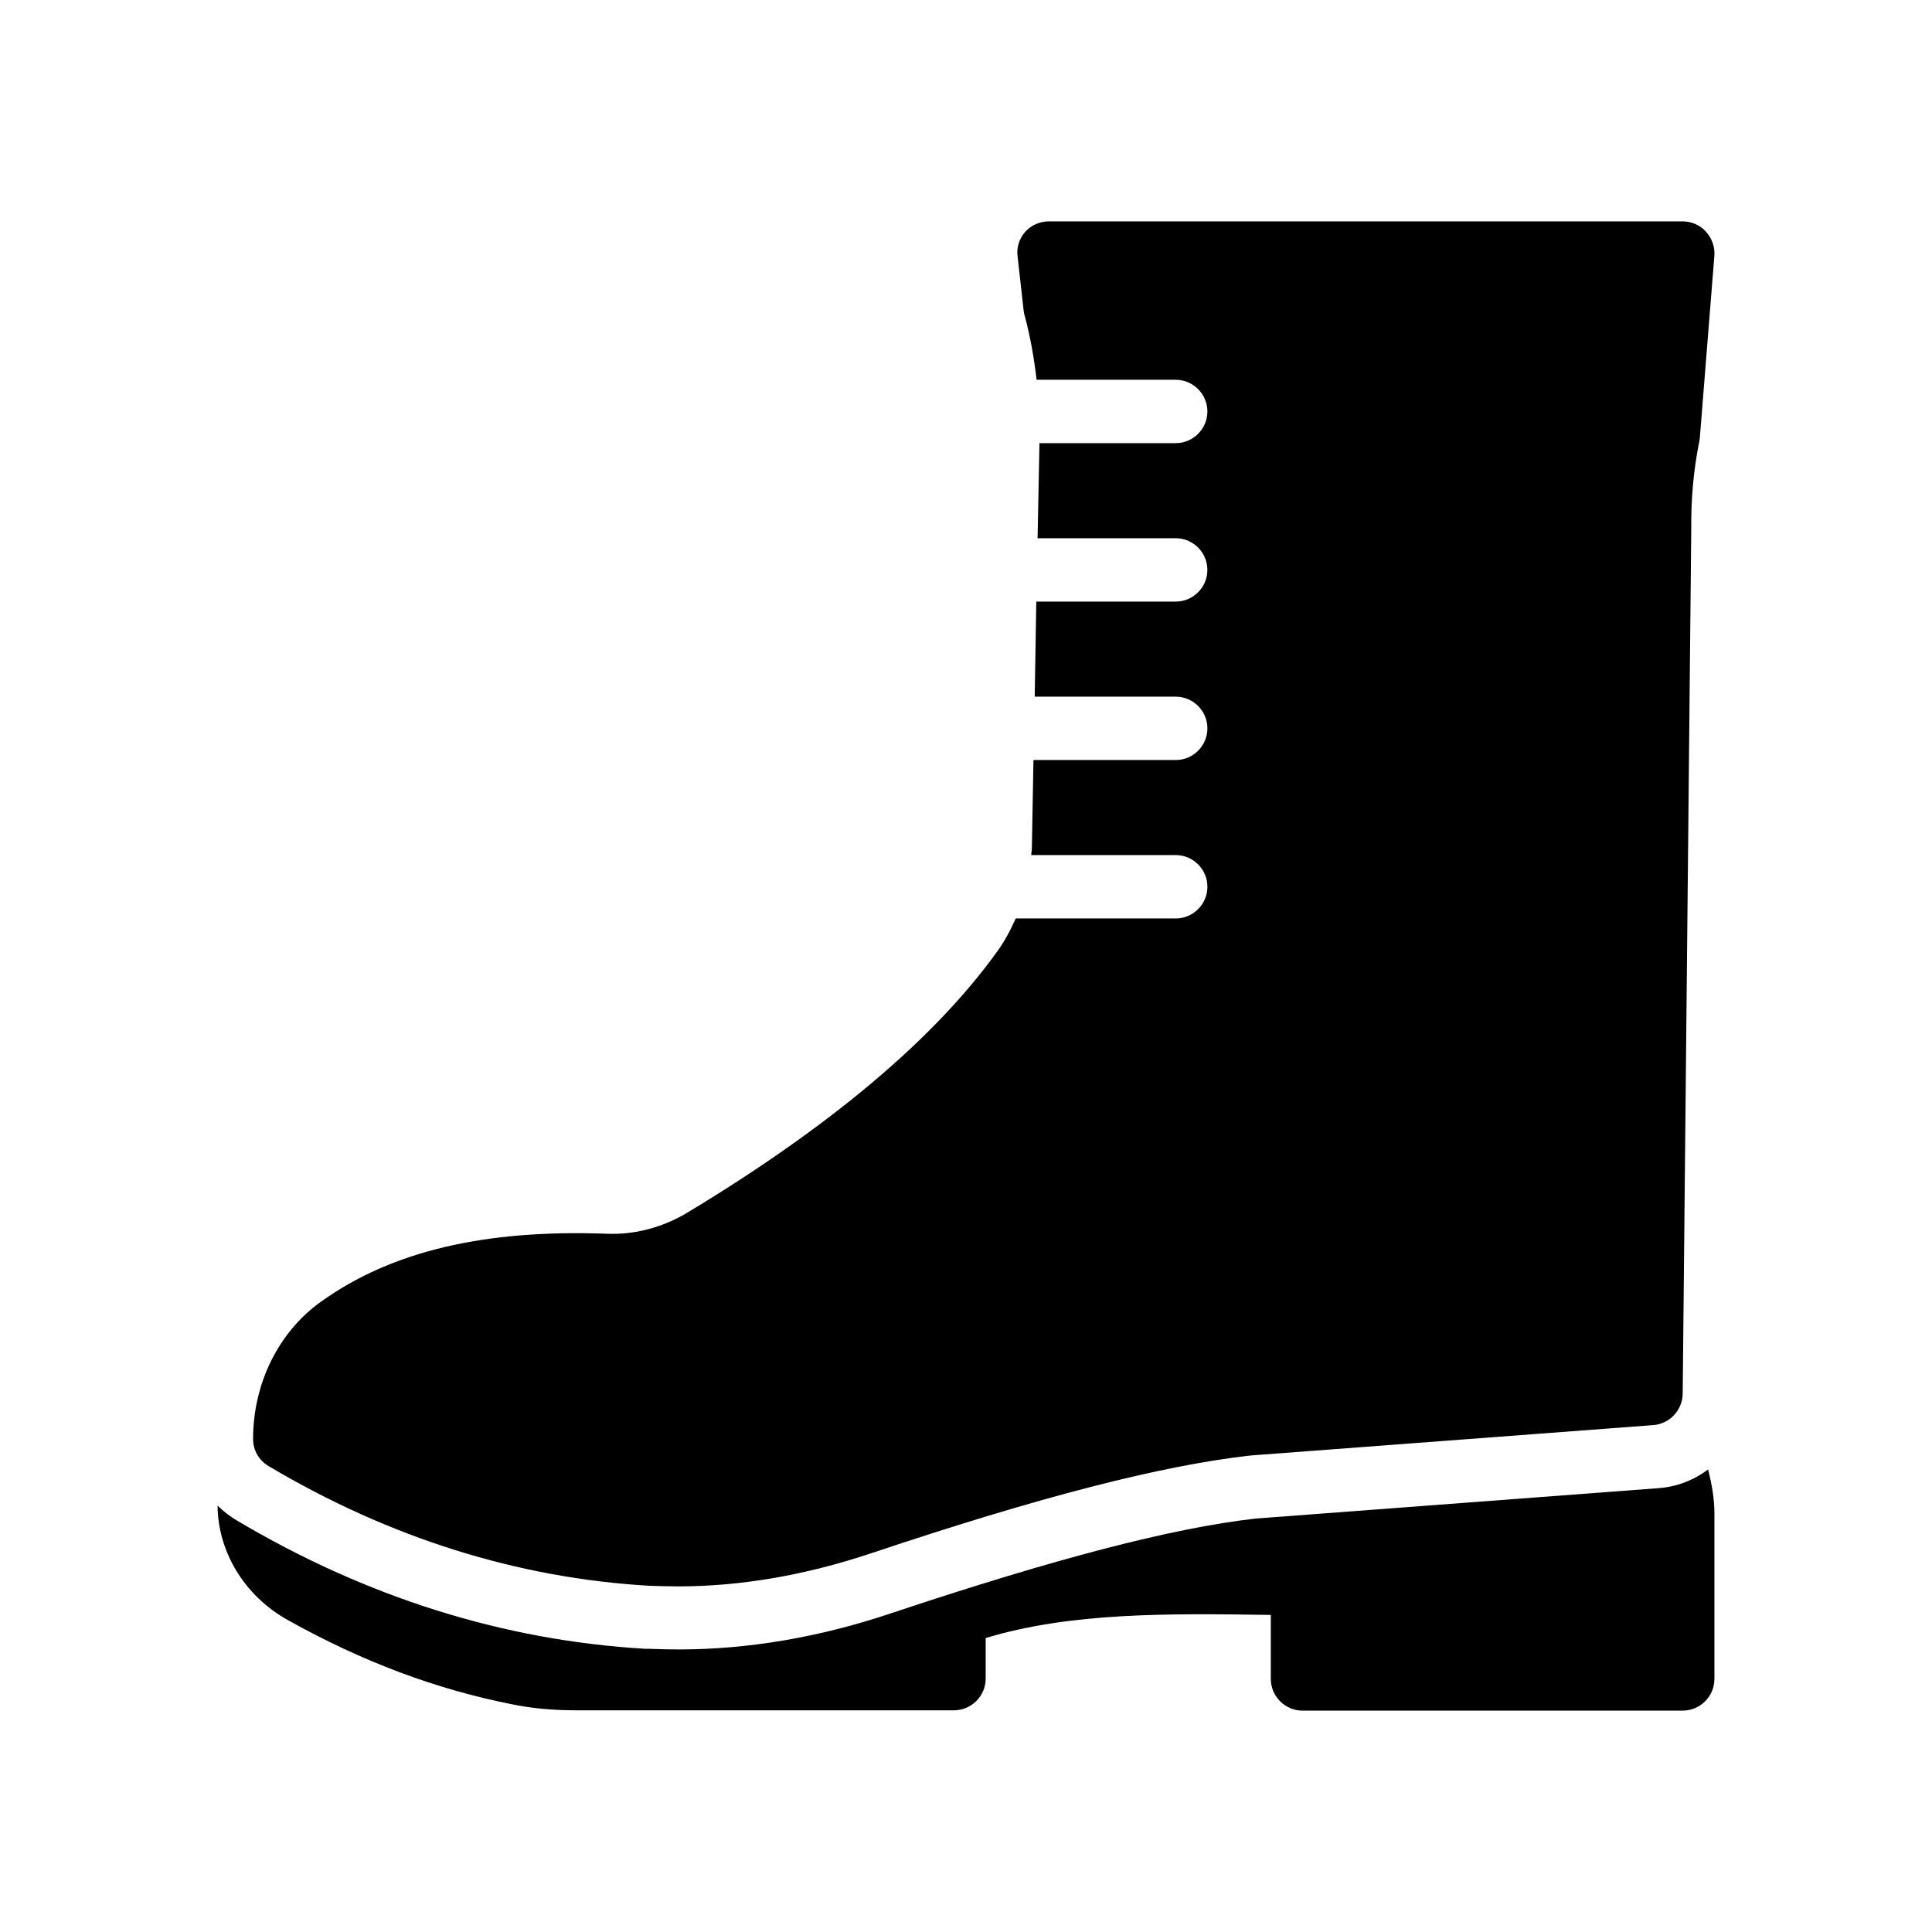
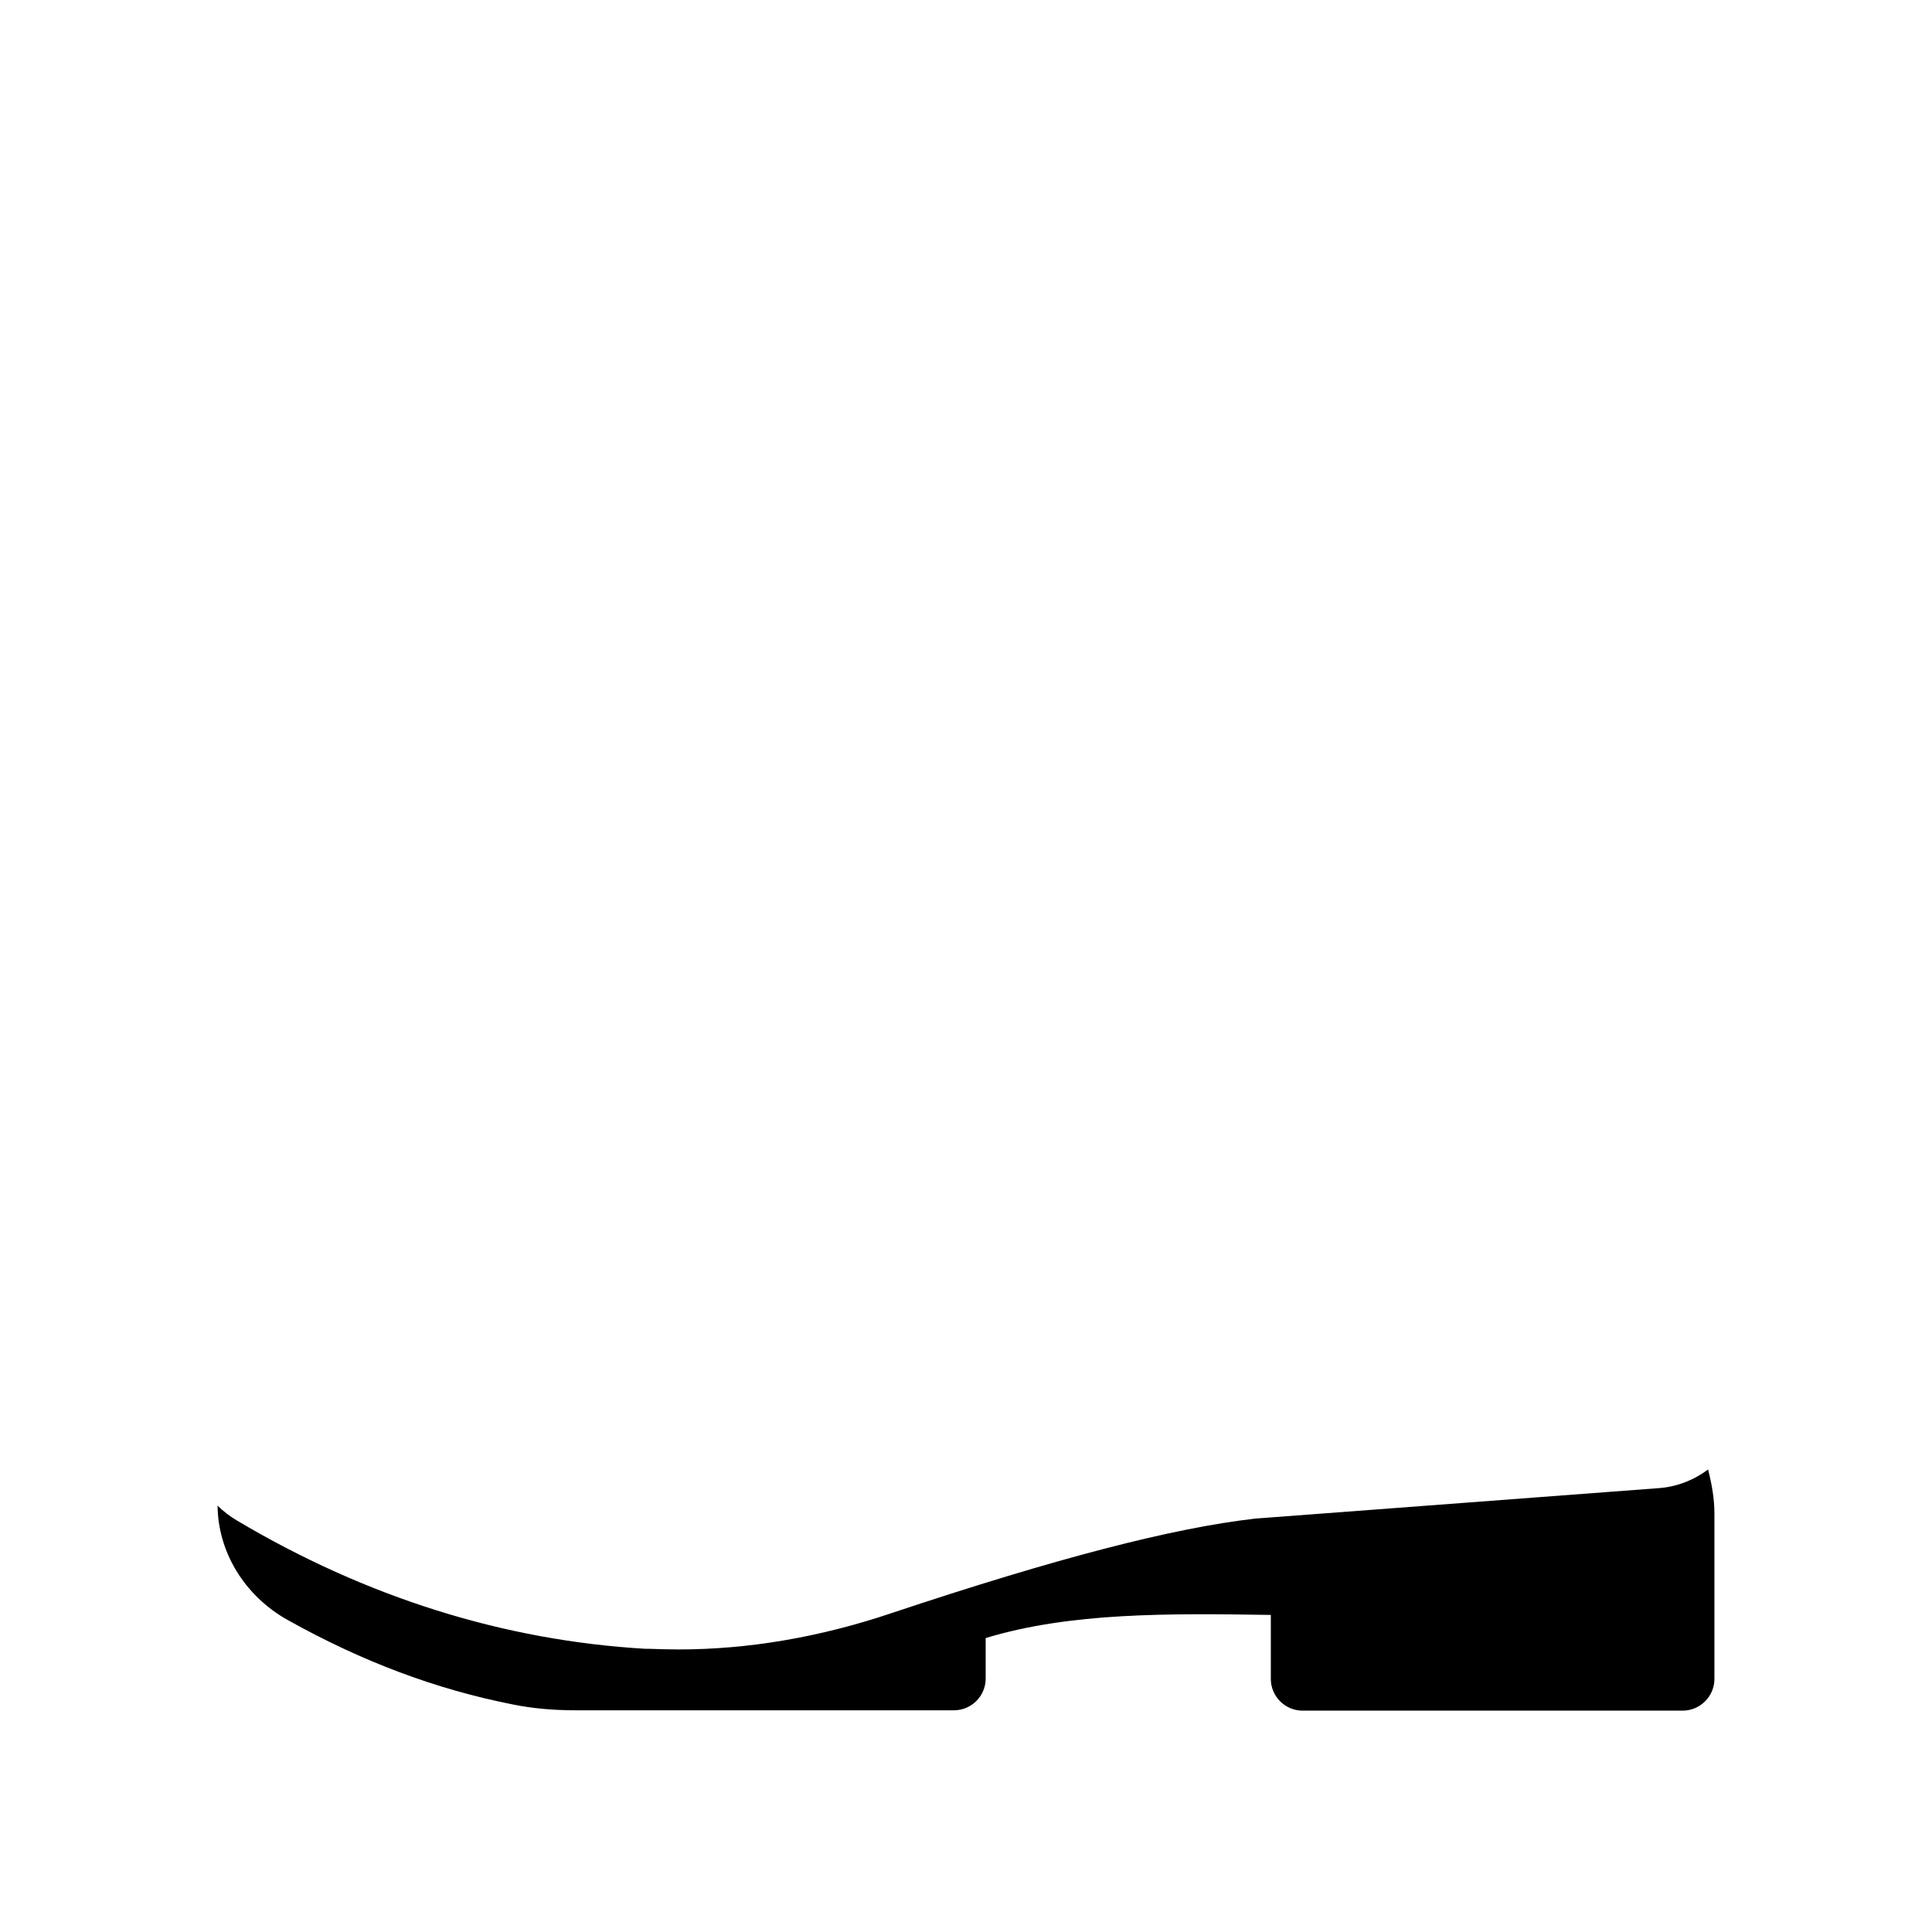
<svg xmlns="http://www.w3.org/2000/svg" fill="#000000" width="800px" height="800px" version="1.1" viewBox="144 144 512 512">
  <g>
-     <path d="m583.47 538.38-106.81 8.062c-22 2.519-52.73 10.496-96.312 25.023-19.145 6.465-38.207 9.656-56.512 9.656-2.602 0-5.121-0.082-7.727-0.168h-1.008c-37.535-2.184-73.977-13.602-108.32-34.008-1.848-1.09-3.609-2.434-5.121-3.945 0.082 12.176 7.055 23.93 18.727 30.398 19.566 10.914 39.129 18.305 59.703 22.336 5.039 1.008 10.41 1.512 16.543 1.512h100.18c4.617 0 8.398-3.777 8.398-8.398v-10.746c22.418-6.801 48.281-6.551 75.57-6.129v16.961c0 4.617 3.777 8.398 8.398 8.398h100.76c4.617 0 8.398-3.777 8.398-8.398v-43.832c0-3.863-0.672-7.727-1.68-11.672-3.699 2.766-8.234 4.613-13.188 4.949z" />
-     <path d="m598.33 211.74-3.863 48.367c-0.082 0.336-0.082 0.672-0.168 1.008-1.512 7.559-2.184 15.367-2.098 23.09l-2.269 229.15c-0.082 4.367-3.441 7.977-7.809 8.312l-106.81 8.062c-23.68 2.688-55.672 10.914-100.34 25.863-17.551 5.879-34.762 8.816-51.219 8.816-2.602 0-5.121-0.082-7.727-0.168-34.848-2.016-68.77-12.68-100.76-31.656-2.602-1.512-4.199-4.199-4.199-7.223 0-14.777 6.801-28.465 18.055-36.441 18.641-13.352 43.328-19.145 75.57-17.969 7.473 0.336 15.031-1.68 21.664-5.711 37.703-22.754 65.242-45.93 81.867-69.023 2.016-2.769 3.609-5.793 4.953-8.816h42.402c4.617 0 8.398-3.777 8.398-8.398 0-4.617-3.777-8.398-8.398-8.398h-38.289c0-0.586 0.168-1.176 0.168-1.762l0.418-23.426h37.703c4.617 0 8.398-3.777 8.398-8.398 0-4.617-3.777-8.398-8.398-8.398h-37.367l0.418-25.191h36.945c4.617 0 8.398-3.777 8.398-8.398 0-4.617-3.777-8.398-8.398-8.398h-36.609l0.504-25.191h36.105c4.617 0 8.398-3.777 8.398-8.398 0-4.617-3.777-8.398-8.398-8.398h-36.863c-0.672-5.793-1.68-11.504-3.191-17.129-0.168-0.418-0.168-0.84-0.25-1.258l-1.594-14.273c-0.336-2.352 0.418-4.703 2.016-6.551 1.594-1.762 3.863-2.769 6.297-2.769h167.94c2.352 0 4.617 1.008 6.129 2.688 1.605 1.773 2.445 4.039 2.277 6.391z" />
+     <path d="m583.47 538.38-106.81 8.062c-22 2.519-52.73 10.496-96.312 25.023-19.145 6.465-38.207 9.656-56.512 9.656-2.602 0-5.121-0.082-7.727-0.168h-1.008c-37.535-2.184-73.977-13.602-108.32-34.008-1.848-1.09-3.609-2.434-5.121-3.945 0.082 12.176 7.055 23.93 18.727 30.398 19.566 10.914 39.129 18.305 59.703 22.336 5.039 1.008 10.41 1.512 16.543 1.512h100.18c4.617 0 8.398-3.777 8.398-8.398v-10.746c22.418-6.801 48.281-6.551 75.57-6.129v16.961c0 4.617 3.777 8.398 8.398 8.398h100.76c4.617 0 8.398-3.777 8.398-8.398v-43.832c0-3.863-0.672-7.727-1.68-11.672-3.699 2.766-8.234 4.613-13.188 4.949" />
  </g>
</svg>